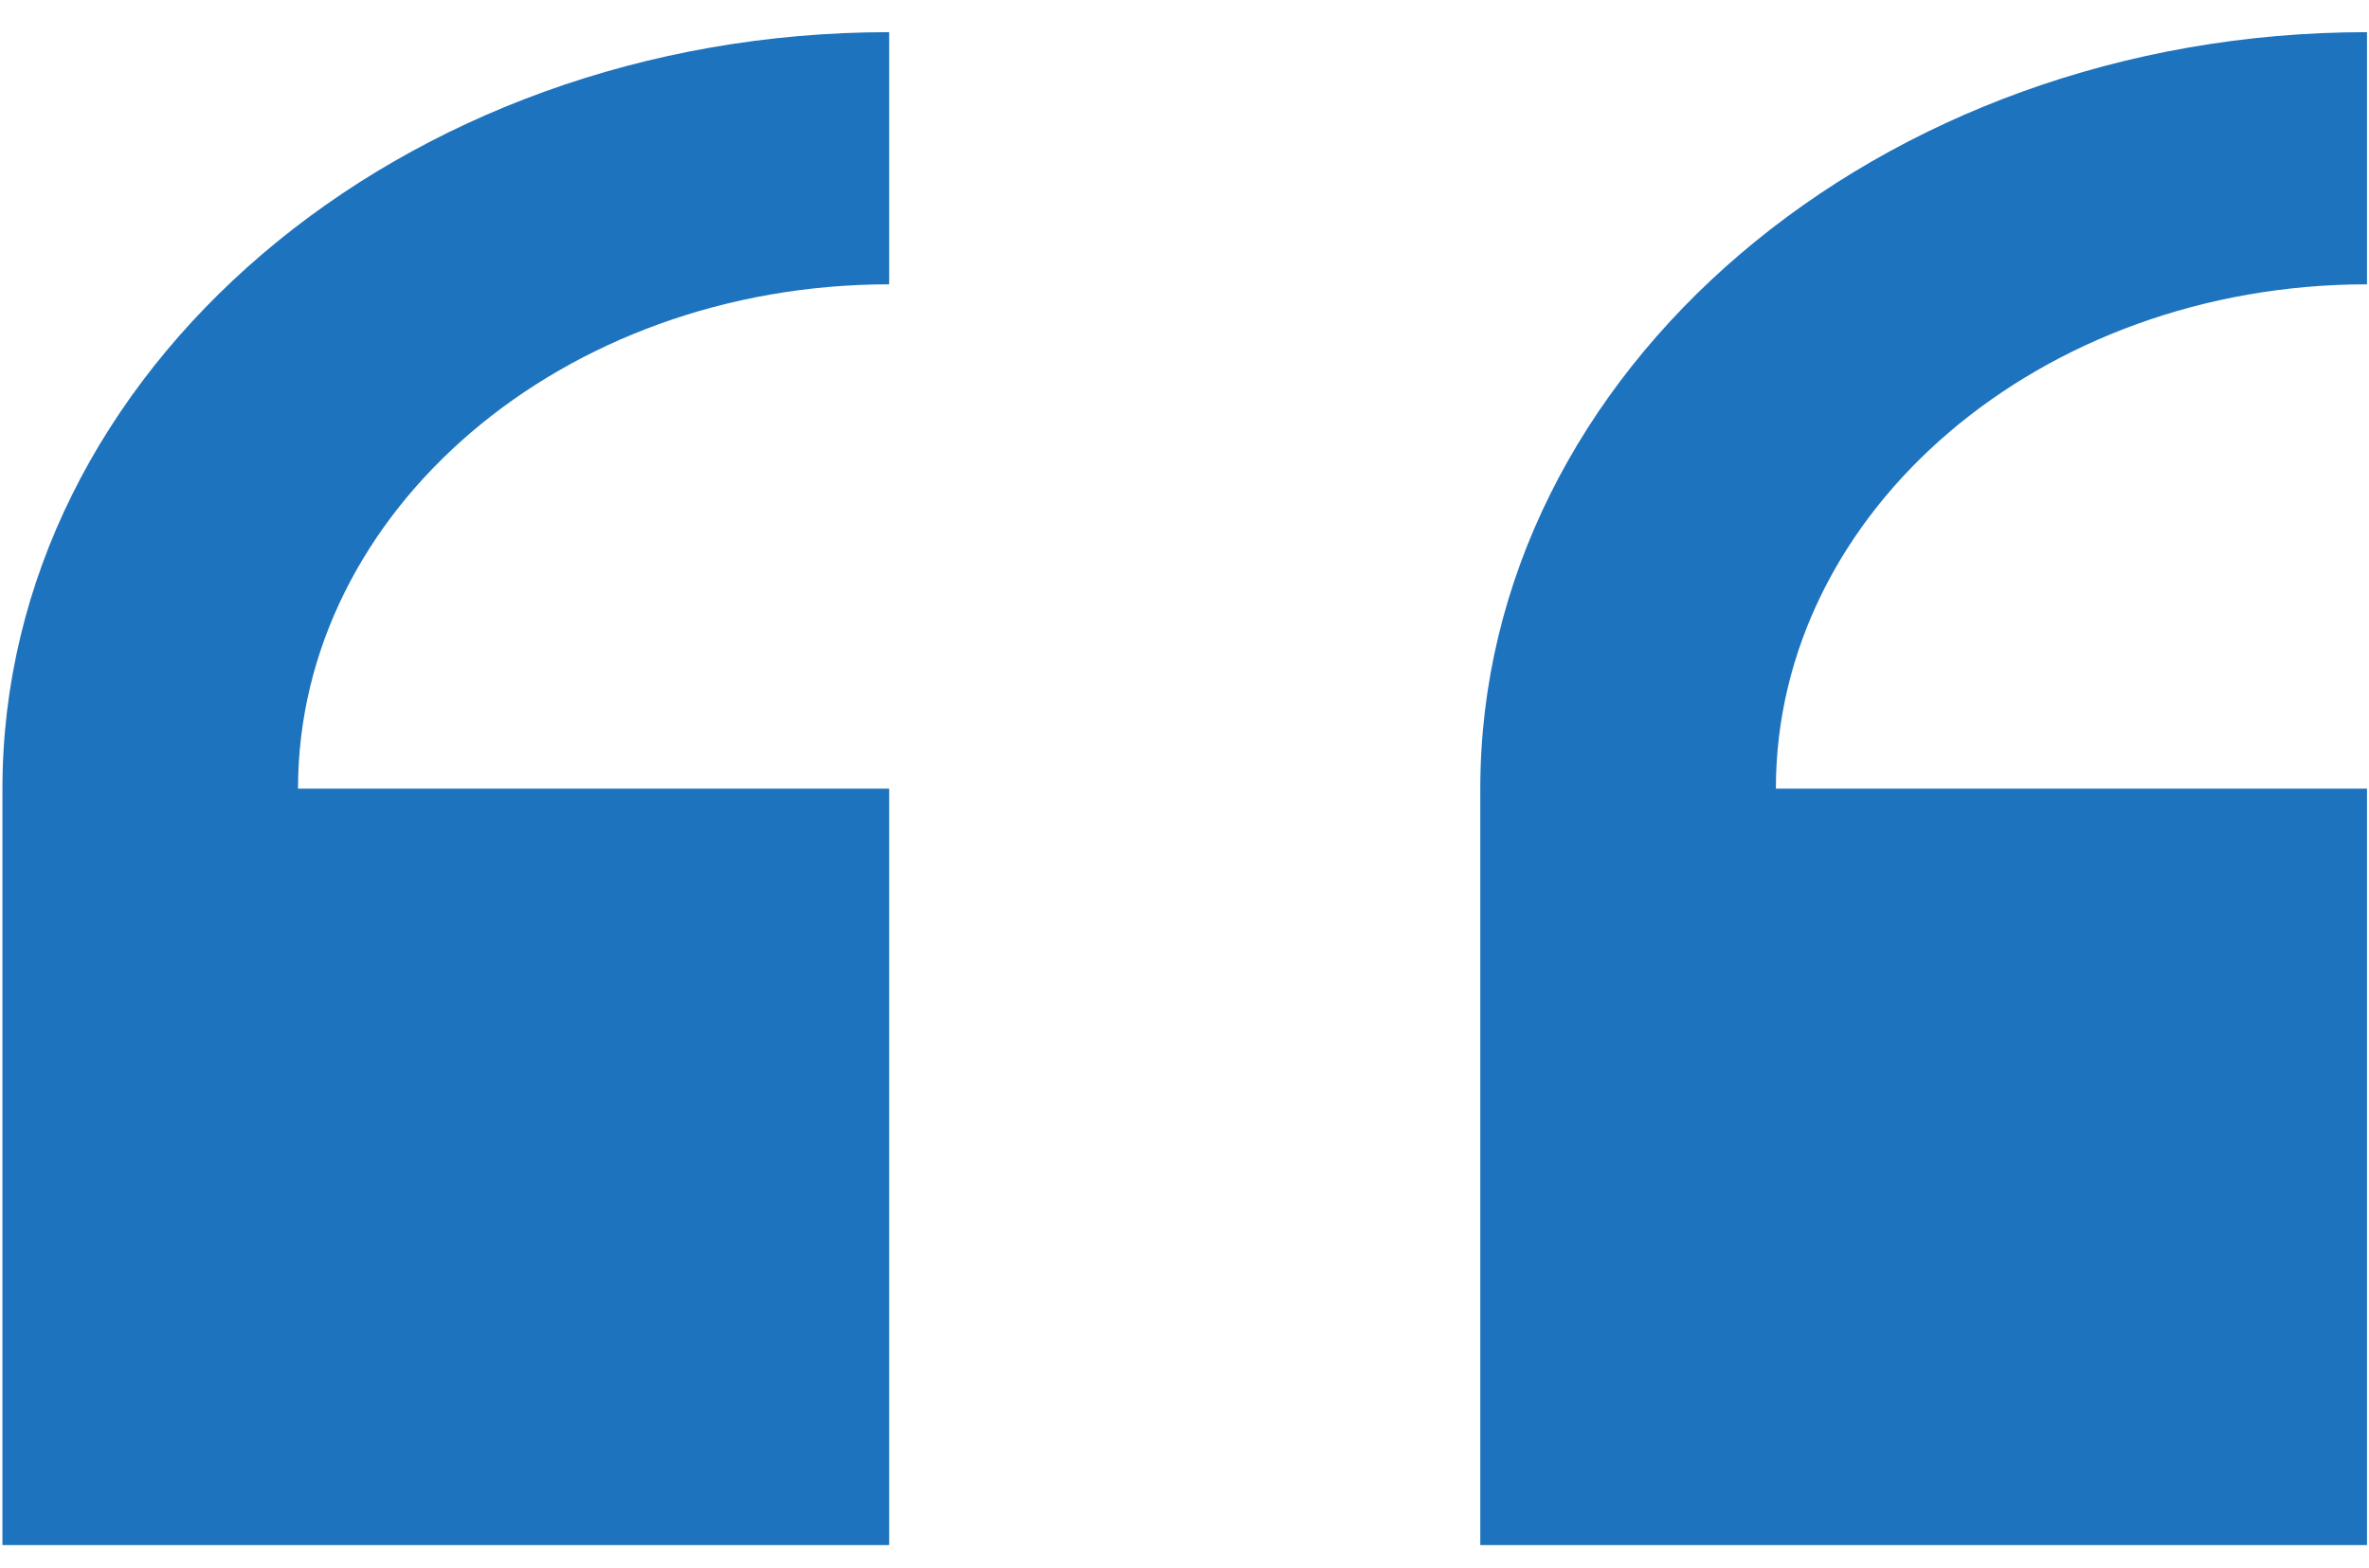
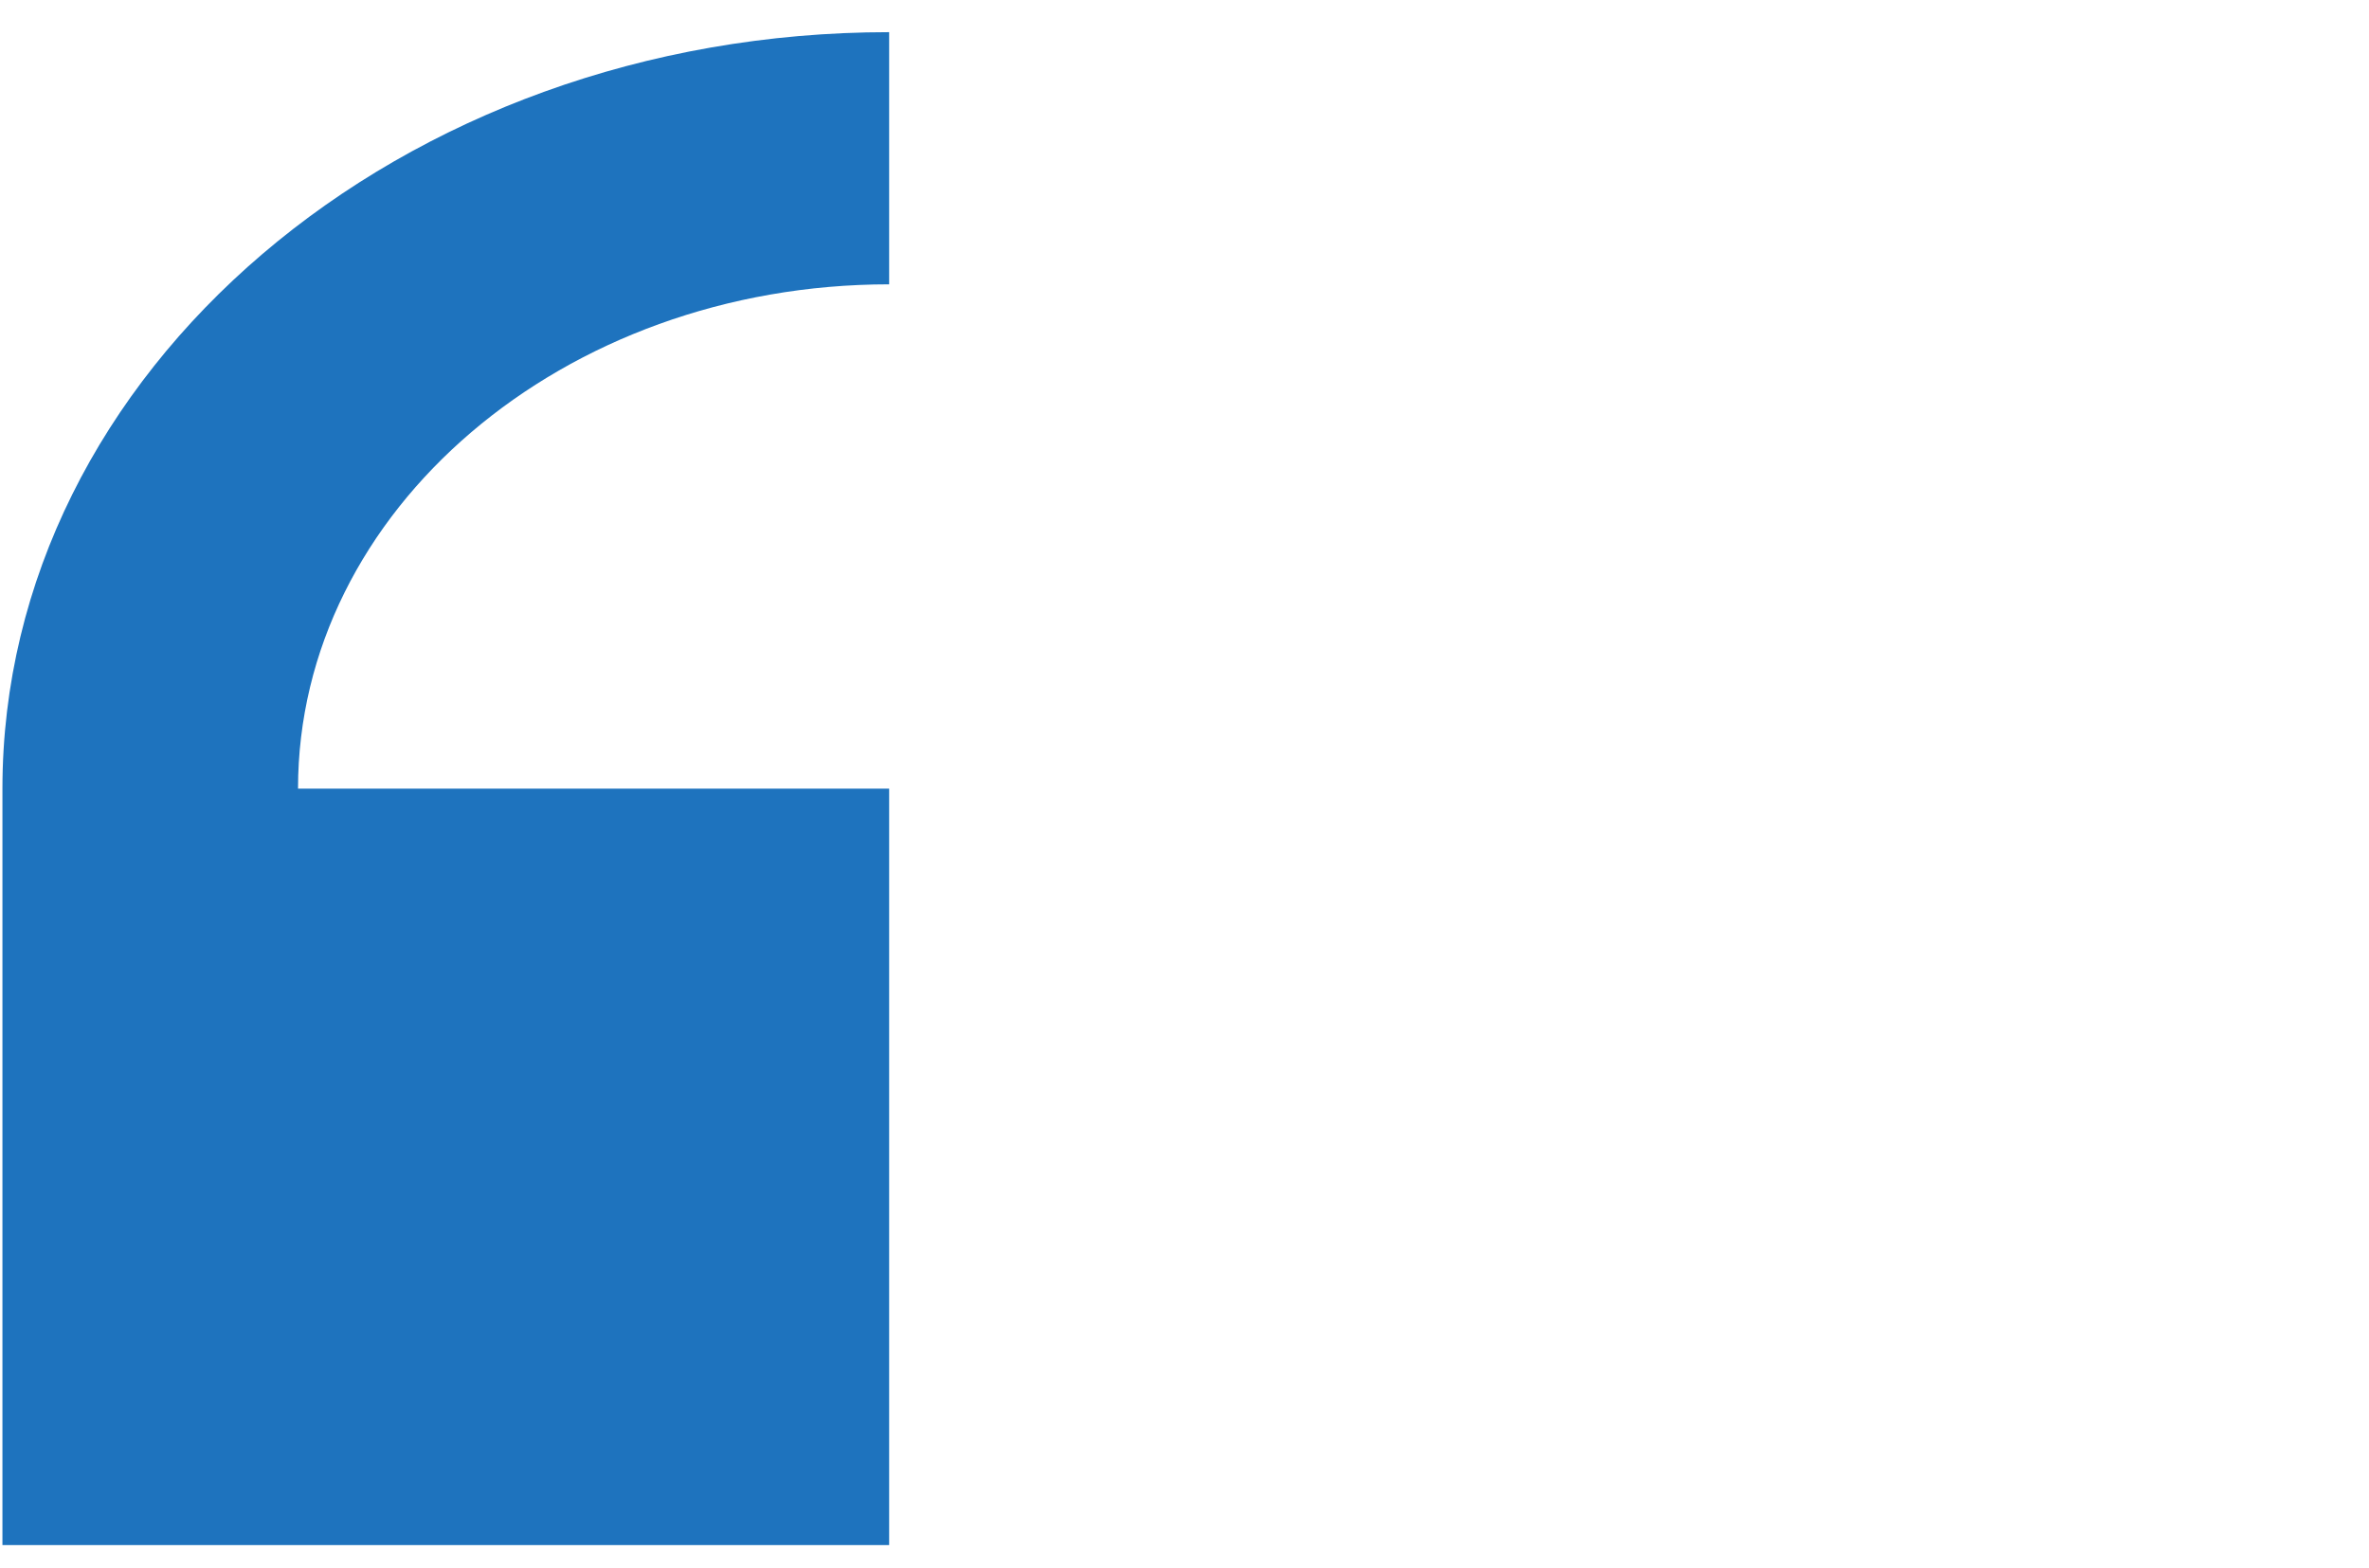
<svg xmlns="http://www.w3.org/2000/svg" width="71" height="47" viewBox="0 0 71 47" fill="none">
-   <path d="M70.94 46.315L70.94 23.64L53.224 23.64C53.224 15.306 61.165 8.523 70.94 8.523L70.94 0.964C56.286 0.964 44.365 11.136 44.365 23.64L44.365 46.315L70.94 46.315Z" fill="#1E73BE" />
  <path d="M26.648 46.315L26.648 23.64L8.932 23.64C8.932 15.306 16.873 8.523 26.648 8.523L26.648 0.964C11.995 0.964 0.073 11.136 0.073 23.64L0.073 46.315L26.648 46.315Z" fill="#1E73BE" />
</svg>